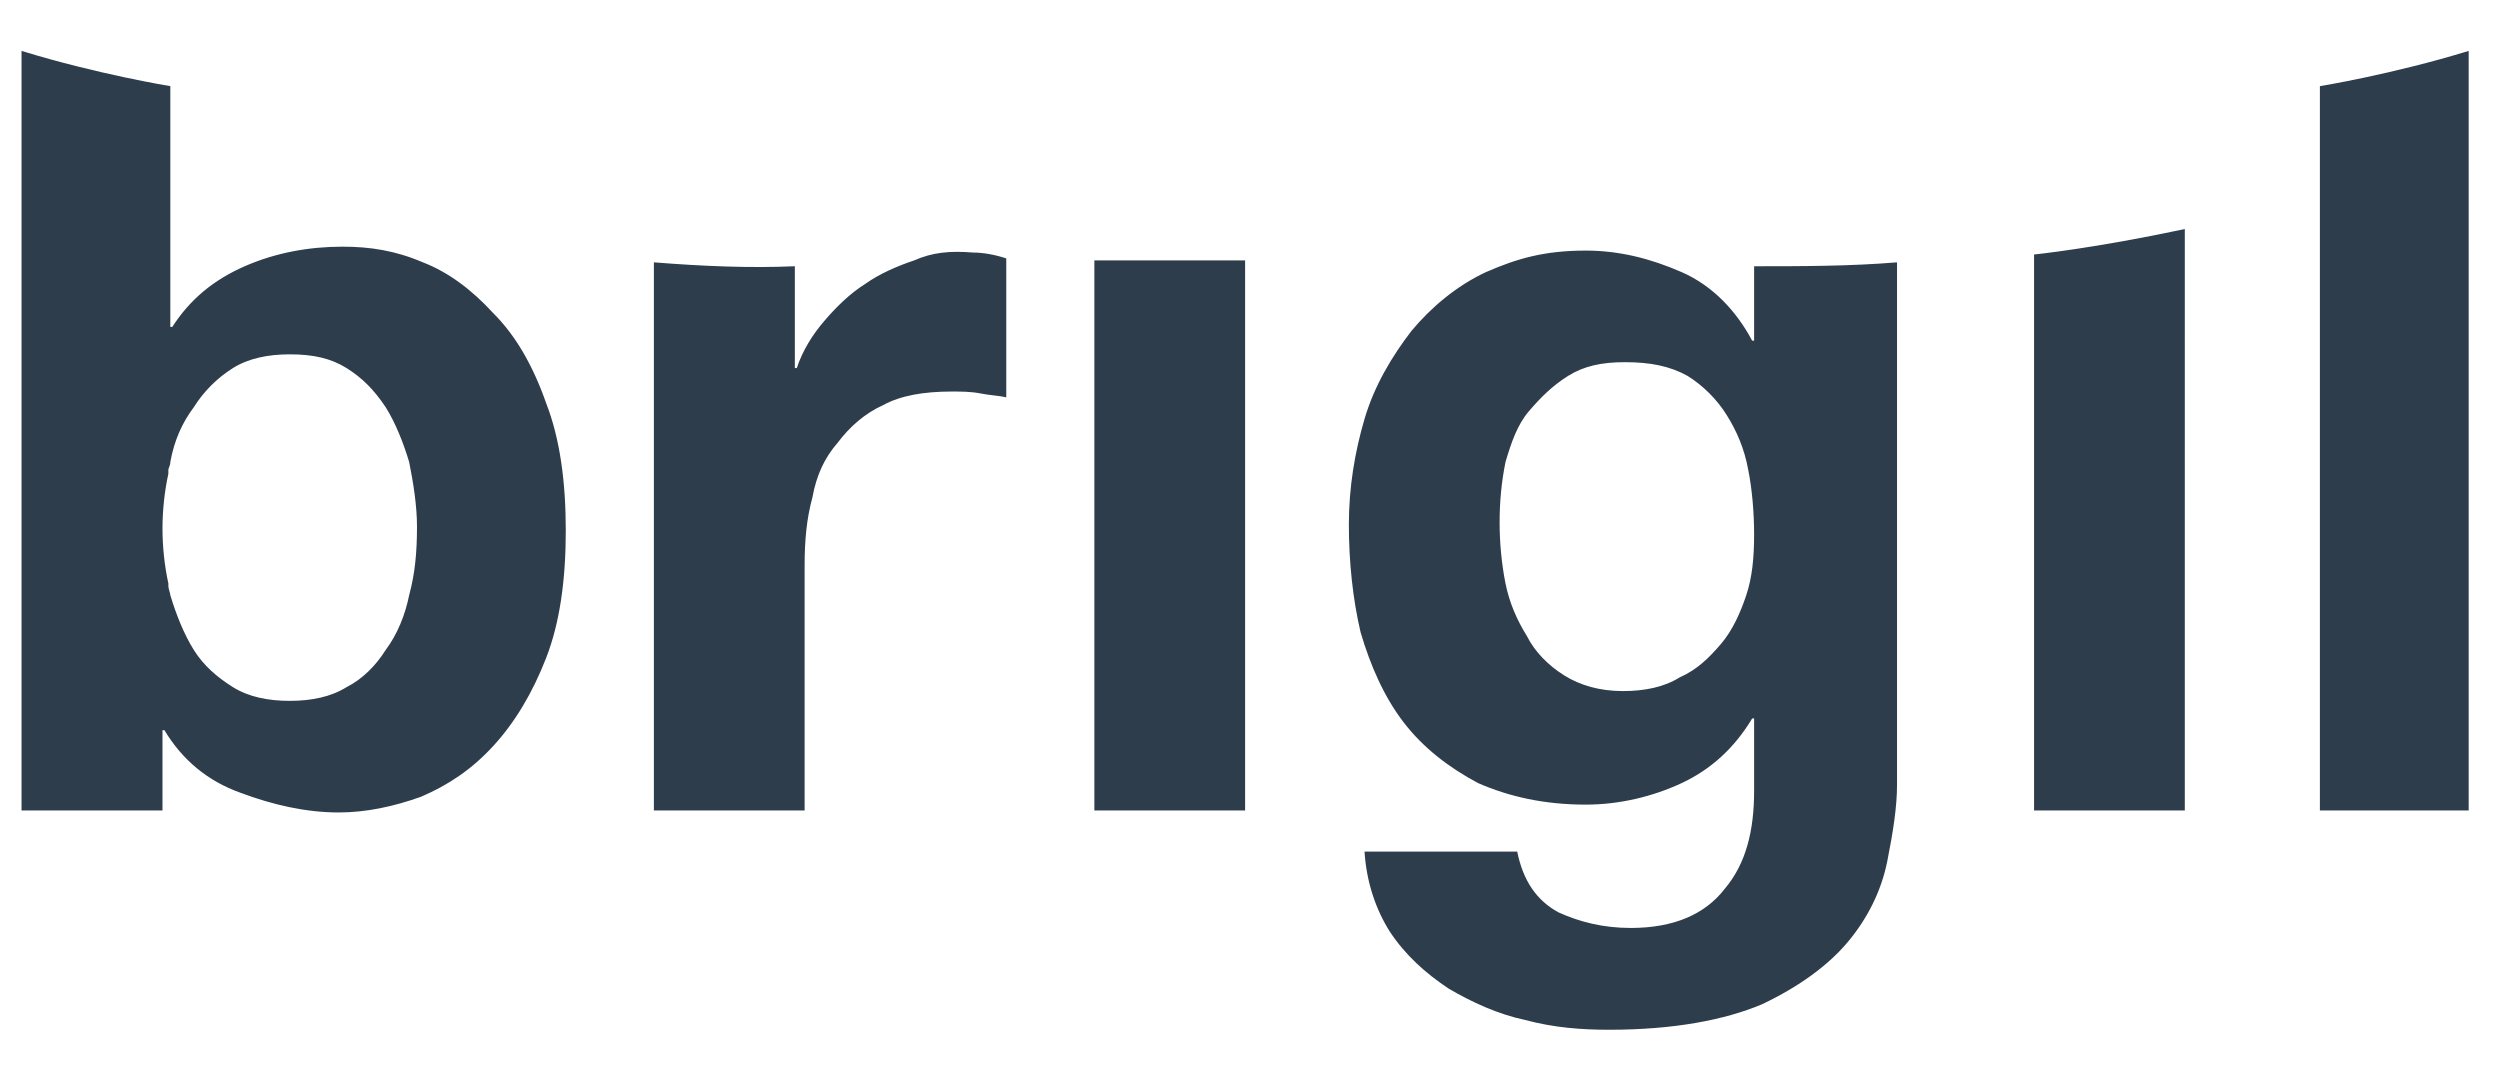
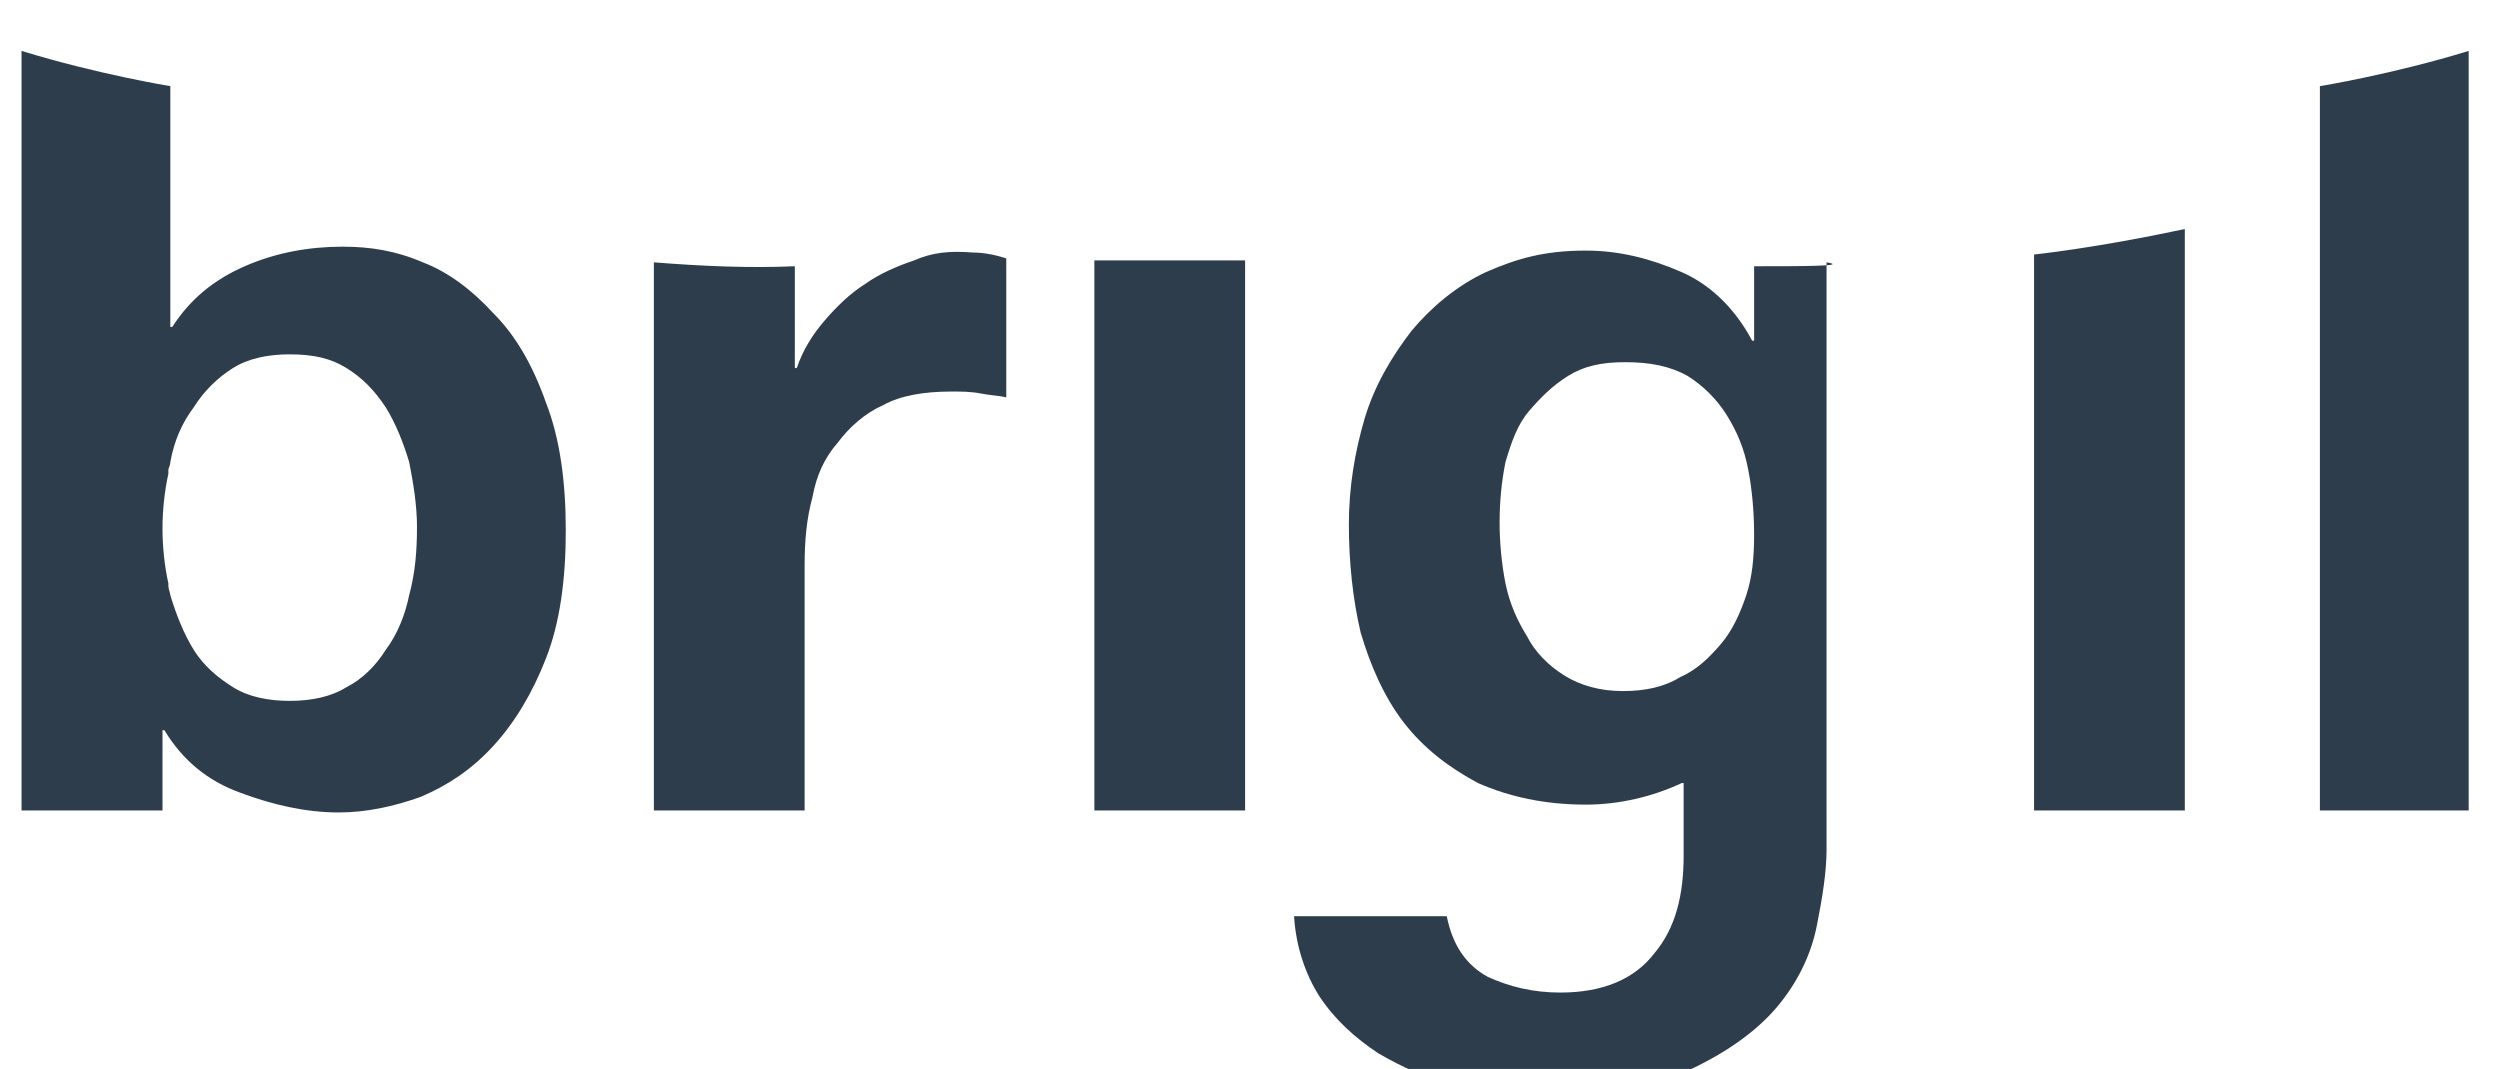
<svg xmlns="http://www.w3.org/2000/svg" version="1.1" id="Layer_1" x="0px" y="0px" viewBox="0 0 127.7 54.6" style="enable-background:new 0 0 127.7 54.6;" xml:space="preserve">
  <style type="text/css">
	.st0{fill:#2E3D4C;}
</style>
  <g>
    <g>
-       <path class="st0" d="M103.9,41.4h7.7V11.7c-4.7,1-7.7,1.3-7.7,1.3V41.4z M126.1,2.6c-3.9,1.2-7.6,1.8-7.6,1.8v37h7.6L126.1,2.6z     M89.2,30.4c-0.3,0.9-0.7,1.8-1.3,2.5c-0.6,0.7-1.2,1.3-2.1,1.7c-0.8,0.5-1.8,0.7-2.9,0.7c-1.2,0-2.2-0.3-3-0.8    c-0.8-0.5-1.5-1.2-1.9-2c-0.5-0.8-0.9-1.7-1.1-2.7c-0.2-1-0.3-2.1-0.3-3.1c0-1.1,0.1-2.1,0.3-3.1c0.3-1,0.6-1.9,1.2-2.6    c0.6-0.7,1.2-1.3,2-1.8c0.8-0.5,1.7-0.7,2.9-0.7c1.3,0,2.3,0.2,3.2,0.7c0.8,0.5,1.5,1.2,2,2c0.5,0.8,0.9,1.7,1.1,2.8    c0.2,1,0.3,2.2,0.3,3.3C89.6,28.5,89.5,29.5,89.2,30.4 M89.6,13.6v3.8h-0.1c-0.8-1.5-2-2.8-3.6-3.5c-1.6-0.7-3.2-1.1-4.9-1.1    c-2.1,0-3.5,0.4-5.1,1.1c-1.5,0.7-2.8,1.8-3.8,3c-1,1.3-1.9,2.8-2.4,4.5c-0.5,1.7-0.8,3.5-0.8,5.4c0,1.9,0.2,3.8,0.6,5.5    c0.5,1.7,1.2,3.3,2.2,4.6c1,1.3,2.3,2.3,3.8,3.1c1.6,0.7,3.4,1.1,5.5,1.1c1.7,0,3.4-0.4,4.9-1.1c1.5-0.7,2.7-1.8,3.6-3.3h0.1v3.7    c0,2-0.4,3.7-1.5,5c-1,1.3-2.6,2-4.8,2c-1.4,0-2.6-0.3-3.7-0.8c-1.1-0.6-1.8-1.6-2.1-3.1h-7.8c0.1,1.6,0.6,3,1.3,4.1    c0.8,1.2,1.8,2.1,3,2.9c1.2,0.7,2.5,1.3,3.9,1.6c1.5,0.4,2.9,0.5,4.3,0.5c3.3,0,5.9-0.5,7.8-1.3c1.9-0.9,3.4-2,4.4-3.2    c1-1.2,1.7-2.6,2-4.1c0.3-1.5,0.5-2.8,0.5-3.9V13.4C94.5,13.6,92,13.6,89.6,13.6 M55.9,41.4h7.7V13.3h-7.7V41.4z M46.7,13.3    c-0.9,0.3-1.8,0.7-2.5,1.2c-0.8,0.5-1.5,1.2-2.1,1.9c-0.6,0.7-1.1,1.5-1.4,2.4h-0.1v-5.2c-2.3,0.1-4.7,0-7.2-0.2v28h7.7V28.9    c0-1.3,0.1-2.4,0.4-3.5c0.2-1.1,0.6-2,1.3-2.8c0.6-0.8,1.4-1.5,2.3-1.9c0.9-0.5,2.1-0.7,3.5-0.7c0.5,0,1,0,1.5,0.1    c0.5,0.1,0.9,0.1,1.3,0.2v-7.1c-0.6-0.2-1.2-0.3-1.7-0.3C48.5,12.8,47.6,12.9,46.7,13.3 M20.9,30.4c-0.2,1-0.6,2-1.2,2.8    c-0.5,0.8-1.2,1.5-2,1.9c-0.8,0.5-1.8,0.7-2.9,0.7c-1.1,0-2.1-0.2-2.9-0.7c-0.8-0.5-1.5-1.1-2-1.9c-0.5-0.8-0.9-1.8-1.2-2.8    c0-0.1-0.1-0.3-0.1-0.5c0,0,0,0,0-0.1c-0.2-0.9-0.3-1.9-0.3-2.8c0-0.9,0.1-1.9,0.3-2.8c0-0.1,0-0.1,0-0.2c0-0.1,0.1-0.2,0.1-0.4    c0.2-1.1,0.6-2,1.2-2.8c0.5-0.8,1.2-1.5,2-2c0.8-0.5,1.8-0.7,2.9-0.7c1.2,0,2.1,0.2,2.9,0.7c0.8,0.5,1.4,1.1,2,2    c0.5,0.8,0.9,1.8,1.2,2.8c0.2,1,0.4,2.2,0.4,3.3C21.3,28.2,21.2,29.3,20.9,30.4 M25.2,16c-1.1-1.2-2.3-2.1-3.6-2.6    c-1.4-0.6-2.7-0.8-4.1-0.8c-1.7,0-3.4,0.3-5,1c-1.6,0.7-2.8,1.7-3.7,3.1H8.7V4.4c0,0-3.7-0.6-7.6-1.8v38.8h7.2v-4.1h0.1    c0.9,1.5,2.2,2.6,3.9,3.2c1.6,0.6,3.3,1,5,1c1.4,0,2.8-0.3,4.2-0.8c1.4-0.6,2.6-1.4,3.7-2.6c1.1-1.2,2-2.7,2.7-4.5    c0.7-1.8,1-4,1-6.5s-0.3-4.7-1-6.5C27.2,18.6,26.3,17.1,25.2,16" />
+       <path class="st0" d="M103.9,41.4h7.7V11.7c-4.7,1-7.7,1.3-7.7,1.3V41.4z M126.1,2.6c-3.9,1.2-7.6,1.8-7.6,1.8v37h7.6L126.1,2.6z     M89.2,30.4c-0.3,0.9-0.7,1.8-1.3,2.5c-0.6,0.7-1.2,1.3-2.1,1.7c-0.8,0.5-1.8,0.7-2.9,0.7c-1.2,0-2.2-0.3-3-0.8    c-0.8-0.5-1.5-1.2-1.9-2c-0.5-0.8-0.9-1.7-1.1-2.7c-0.2-1-0.3-2.1-0.3-3.1c0-1.1,0.1-2.1,0.3-3.1c0.3-1,0.6-1.9,1.2-2.6    c0.6-0.7,1.2-1.3,2-1.8c0.8-0.5,1.7-0.7,2.9-0.7c1.3,0,2.3,0.2,3.2,0.7c0.8,0.5,1.5,1.2,2,2c0.5,0.8,0.9,1.7,1.1,2.8    c0.2,1,0.3,2.2,0.3,3.3C89.6,28.5,89.5,29.5,89.2,30.4 M89.6,13.6v3.8h-0.1c-0.8-1.5-2-2.8-3.6-3.5c-1.6-0.7-3.2-1.1-4.9-1.1    c-2.1,0-3.5,0.4-5.1,1.1c-1.5,0.7-2.8,1.8-3.8,3c-1,1.3-1.9,2.8-2.4,4.5c-0.5,1.7-0.8,3.5-0.8,5.4c0,1.9,0.2,3.8,0.6,5.5    c0.5,1.7,1.2,3.3,2.2,4.6c1,1.3,2.3,2.3,3.8,3.1c1.6,0.7,3.4,1.1,5.5,1.1c1.7,0,3.4-0.4,4.9-1.1h0.1v3.7    c0,2-0.4,3.7-1.5,5c-1,1.3-2.6,2-4.8,2c-1.4,0-2.6-0.3-3.7-0.8c-1.1-0.6-1.8-1.6-2.1-3.1h-7.8c0.1,1.6,0.6,3,1.3,4.1    c0.8,1.2,1.8,2.1,3,2.9c1.2,0.7,2.5,1.3,3.9,1.6c1.5,0.4,2.9,0.5,4.3,0.5c3.3,0,5.9-0.5,7.8-1.3c1.9-0.9,3.4-2,4.4-3.2    c1-1.2,1.7-2.6,2-4.1c0.3-1.5,0.5-2.8,0.5-3.9V13.4C94.5,13.6,92,13.6,89.6,13.6 M55.9,41.4h7.7V13.3h-7.7V41.4z M46.7,13.3    c-0.9,0.3-1.8,0.7-2.5,1.2c-0.8,0.5-1.5,1.2-2.1,1.9c-0.6,0.7-1.1,1.5-1.4,2.4h-0.1v-5.2c-2.3,0.1-4.7,0-7.2-0.2v28h7.7V28.9    c0-1.3,0.1-2.4,0.4-3.5c0.2-1.1,0.6-2,1.3-2.8c0.6-0.8,1.4-1.5,2.3-1.9c0.9-0.5,2.1-0.7,3.5-0.7c0.5,0,1,0,1.5,0.1    c0.5,0.1,0.9,0.1,1.3,0.2v-7.1c-0.6-0.2-1.2-0.3-1.7-0.3C48.5,12.8,47.6,12.9,46.7,13.3 M20.9,30.4c-0.2,1-0.6,2-1.2,2.8    c-0.5,0.8-1.2,1.5-2,1.9c-0.8,0.5-1.8,0.7-2.9,0.7c-1.1,0-2.1-0.2-2.9-0.7c-0.8-0.5-1.5-1.1-2-1.9c-0.5-0.8-0.9-1.8-1.2-2.8    c0-0.1-0.1-0.3-0.1-0.5c0,0,0,0,0-0.1c-0.2-0.9-0.3-1.9-0.3-2.8c0-0.9,0.1-1.9,0.3-2.8c0-0.1,0-0.1,0-0.2c0-0.1,0.1-0.2,0.1-0.4    c0.2-1.1,0.6-2,1.2-2.8c0.5-0.8,1.2-1.5,2-2c0.8-0.5,1.8-0.7,2.9-0.7c1.2,0,2.1,0.2,2.9,0.7c0.8,0.5,1.4,1.1,2,2    c0.5,0.8,0.9,1.8,1.2,2.8c0.2,1,0.4,2.2,0.4,3.3C21.3,28.2,21.2,29.3,20.9,30.4 M25.2,16c-1.1-1.2-2.3-2.1-3.6-2.6    c-1.4-0.6-2.7-0.8-4.1-0.8c-1.7,0-3.4,0.3-5,1c-1.6,0.7-2.8,1.7-3.7,3.1H8.7V4.4c0,0-3.7-0.6-7.6-1.8v38.8h7.2v-4.1h0.1    c0.9,1.5,2.2,2.6,3.9,3.2c1.6,0.6,3.3,1,5,1c1.4,0,2.8-0.3,4.2-0.8c1.4-0.6,2.6-1.4,3.7-2.6c1.1-1.2,2-2.7,2.7-4.5    c0.7-1.8,1-4,1-6.5s-0.3-4.7-1-6.5C27.2,18.6,26.3,17.1,25.2,16" />
    </g>
  </g>
</svg>